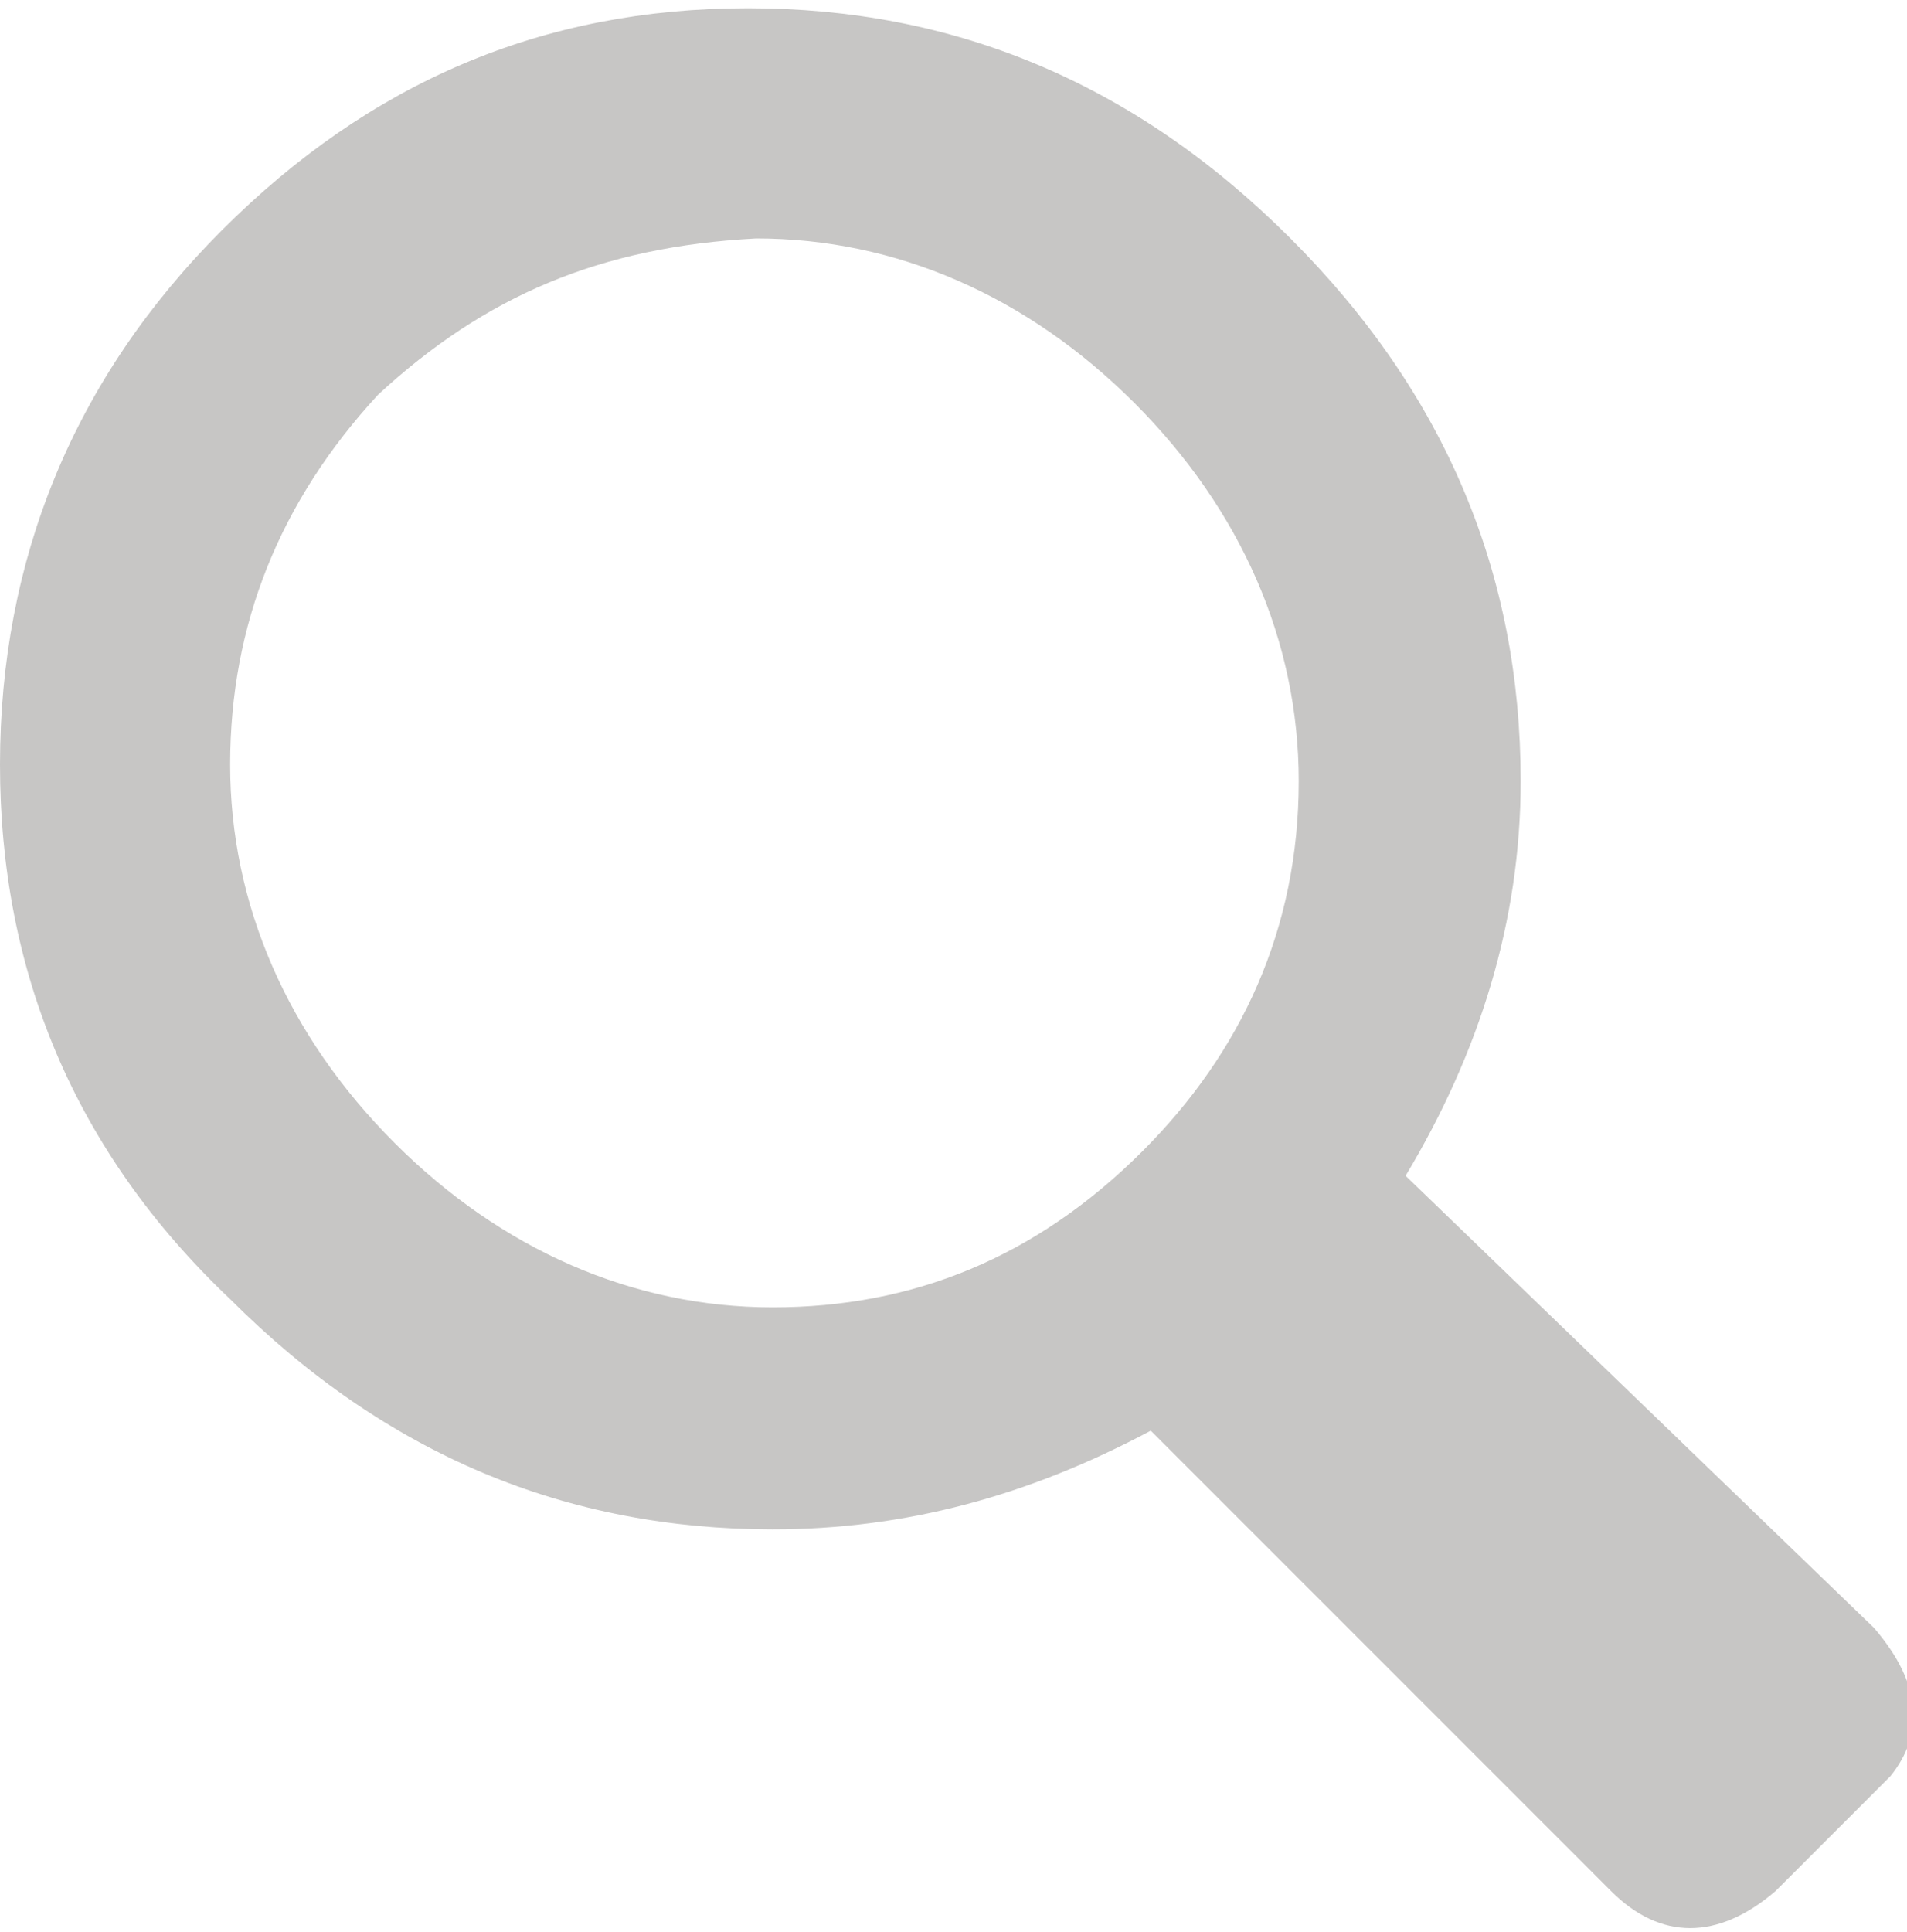
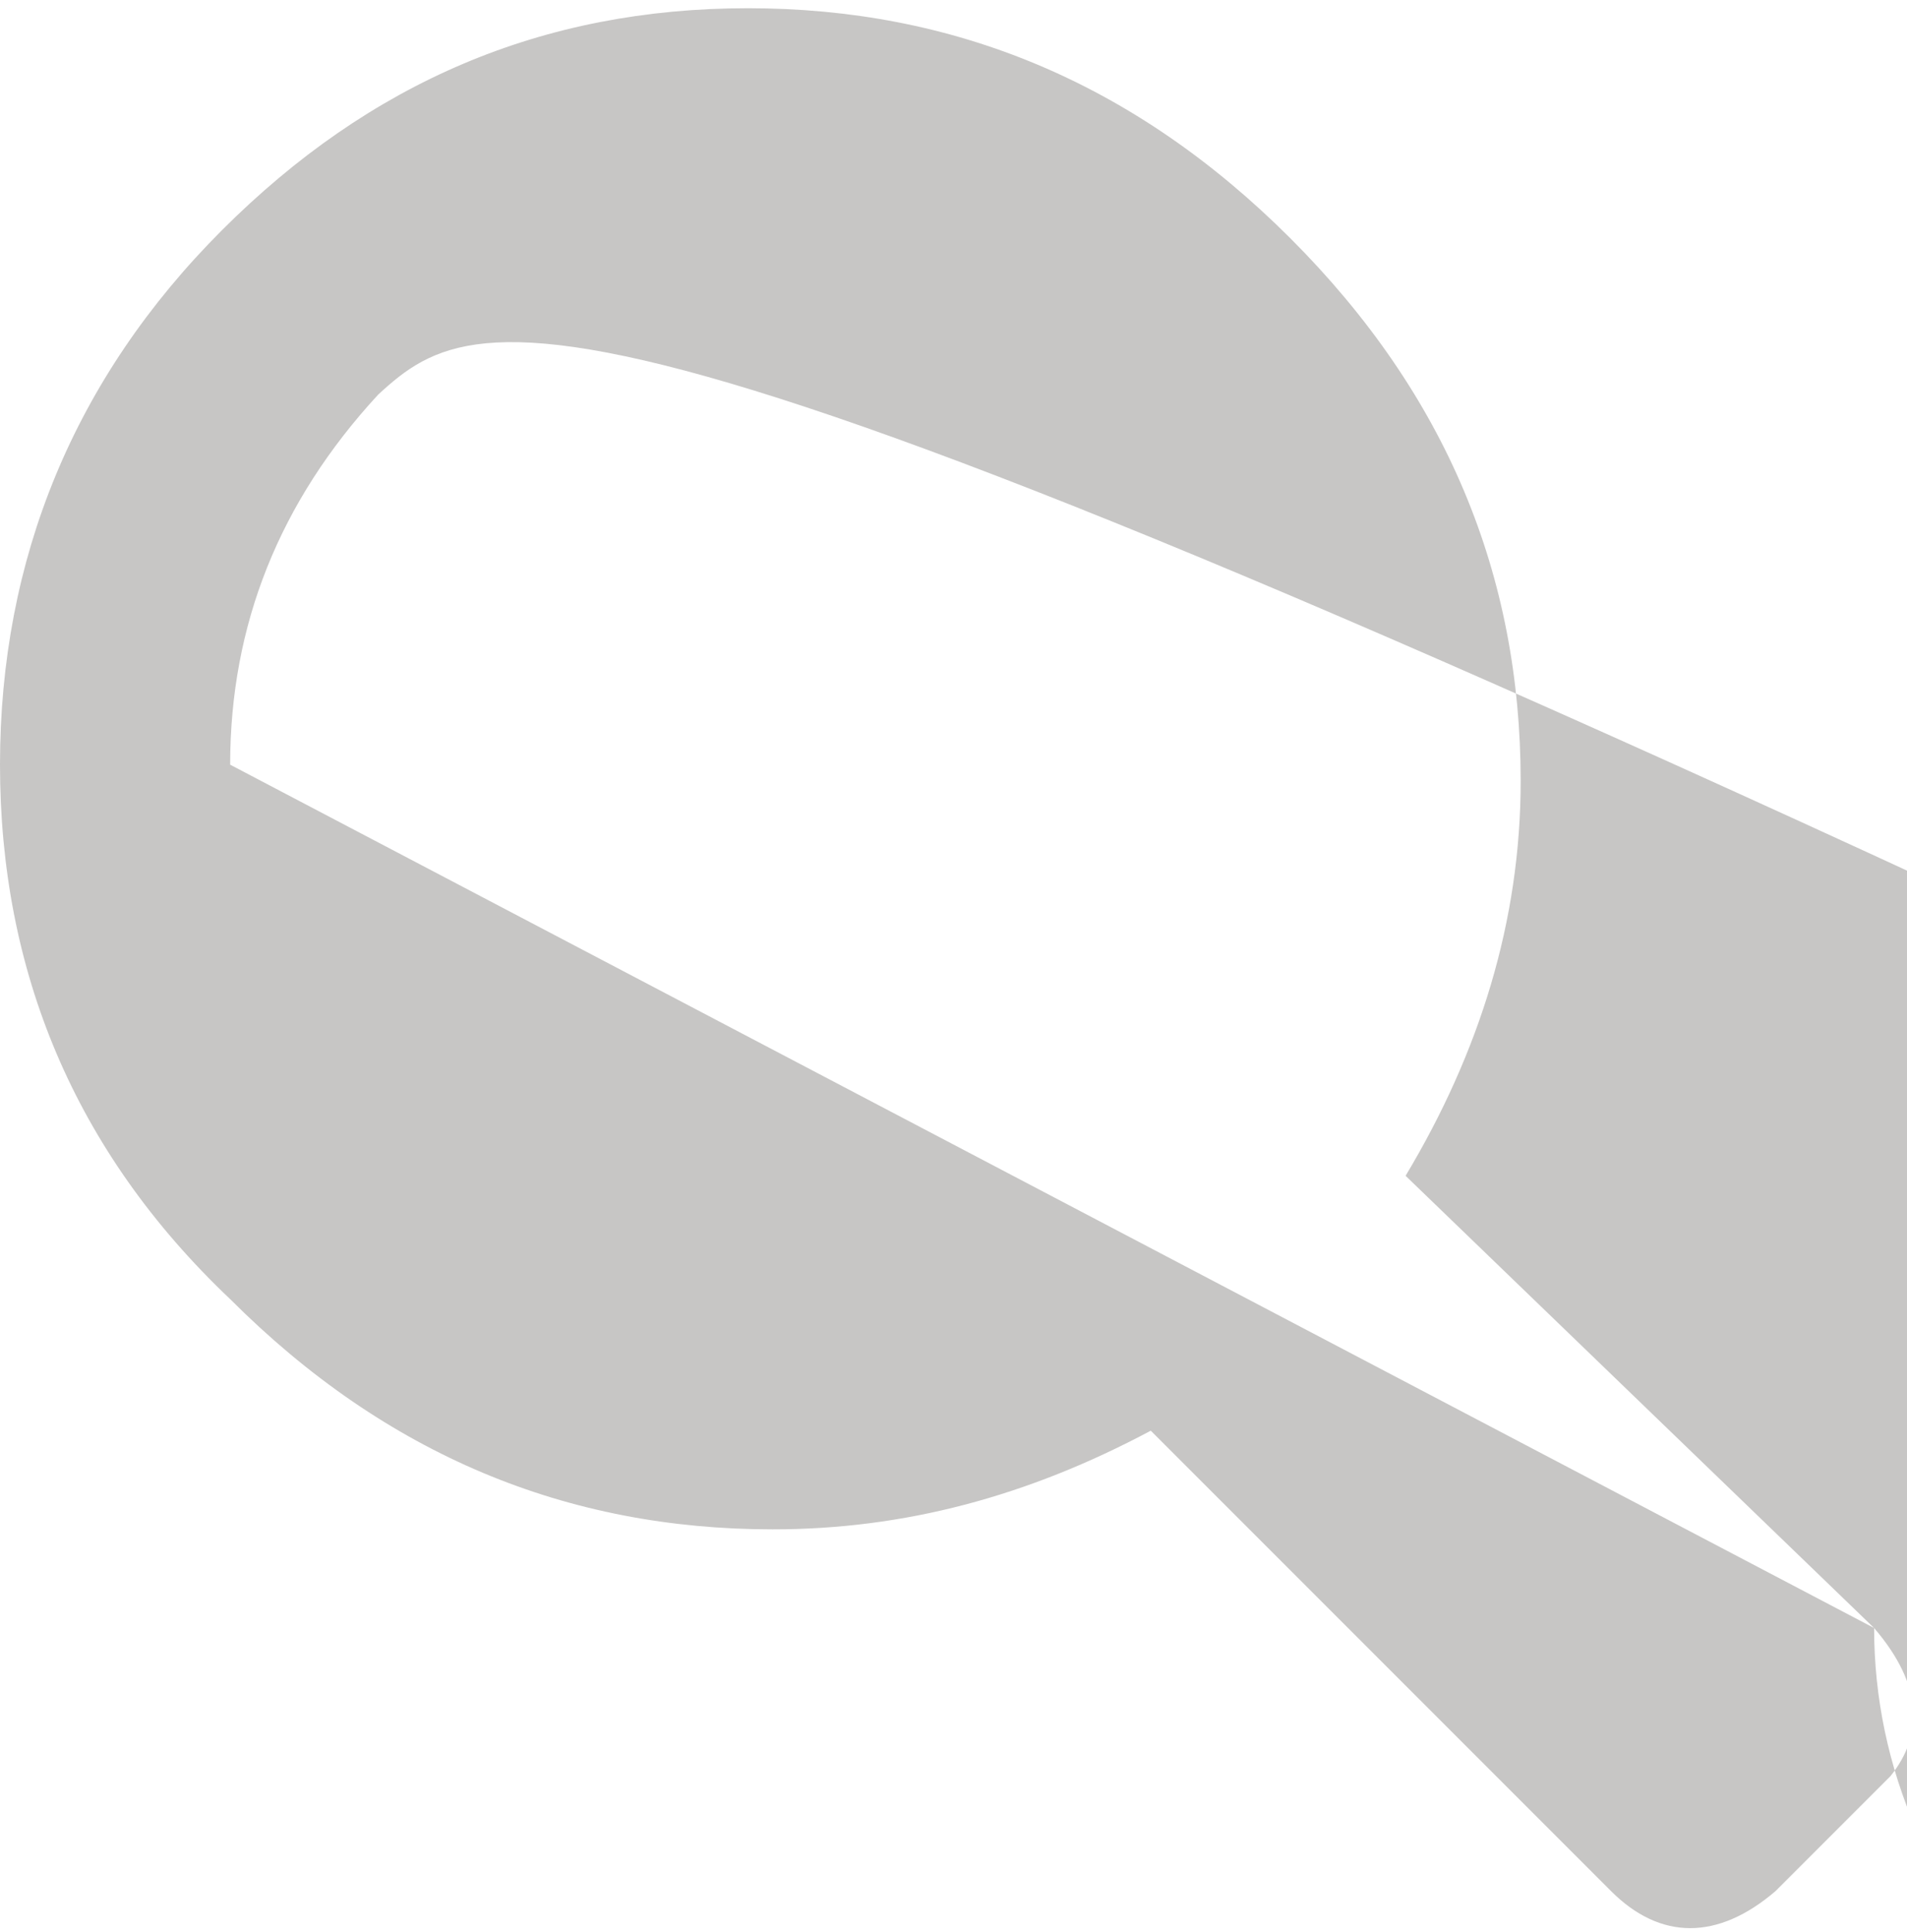
<svg xmlns="http://www.w3.org/2000/svg" version="1.1" id="Layer_1" x="0px" y="0px" width="23.2px" height="23.5px" viewBox="0 0 23.2 23.5" style="enable-background:new 0 0 23.2 23.5;" xml:space="preserve">
  <style type="text/css">
	.st0{fill:#C7C6C5;}
</style>
  <g>
-     <path class="st0" d="M22.8,19.8c0.6,0.7,0.6,1.3,0.2,1.8L21.6,23c-0.7,0.6-1.4,0.6-2,0L14,17.4c-1.5,0.8-3,1.2-4.6,1.2   c-2.5,0-4.7-0.9-6.6-2.8C0.9,14,0,11.8,0,9.3c0-2.5,0.9-4.7,2.7-6.5c1.8-1.8,3.9-2.7,6.4-2.7s4.7,0.9,6.6,2.8   c1.9,1.9,2.8,4.1,2.8,6.6c0,1.7-0.5,3.3-1.4,4.8L22.8,19.8z M2.8,9.3c0,1.7,0.7,3.3,2,4.6c1.3,1.3,2.9,2,4.6,2   c1.7,0,3.2-0.6,4.5-1.9c1.2-1.2,1.9-2.7,1.9-4.5c0-1.7-0.7-3.3-2-4.6s-2.9-2-4.6-2C7.3,3,5.9,3.6,4.6,4.8C3.4,6.1,2.8,7.6,2.8,9.3z   " />
+     <path class="st0" d="M22.8,19.8c0.6,0.7,0.6,1.3,0.2,1.8L21.6,23c-0.7,0.6-1.4,0.6-2,0L14,17.4c-1.5,0.8-3,1.2-4.6,1.2   c-2.5,0-4.7-0.9-6.6-2.8C0.9,14,0,11.8,0,9.3c0-2.5,0.9-4.7,2.7-6.5c1.8-1.8,3.9-2.7,6.4-2.7s4.7,0.9,6.6,2.8   c1.9,1.9,2.8,4.1,2.8,6.6c0,1.7-0.5,3.3-1.4,4.8L22.8,19.8z c0,1.7,0.7,3.3,2,4.6c1.3,1.3,2.9,2,4.6,2   c1.7,0,3.2-0.6,4.5-1.9c1.2-1.2,1.9-2.7,1.9-4.5c0-1.7-0.7-3.3-2-4.6s-2.9-2-4.6-2C7.3,3,5.9,3.6,4.6,4.8C3.4,6.1,2.8,7.6,2.8,9.3z   " />
  </g>
</svg>